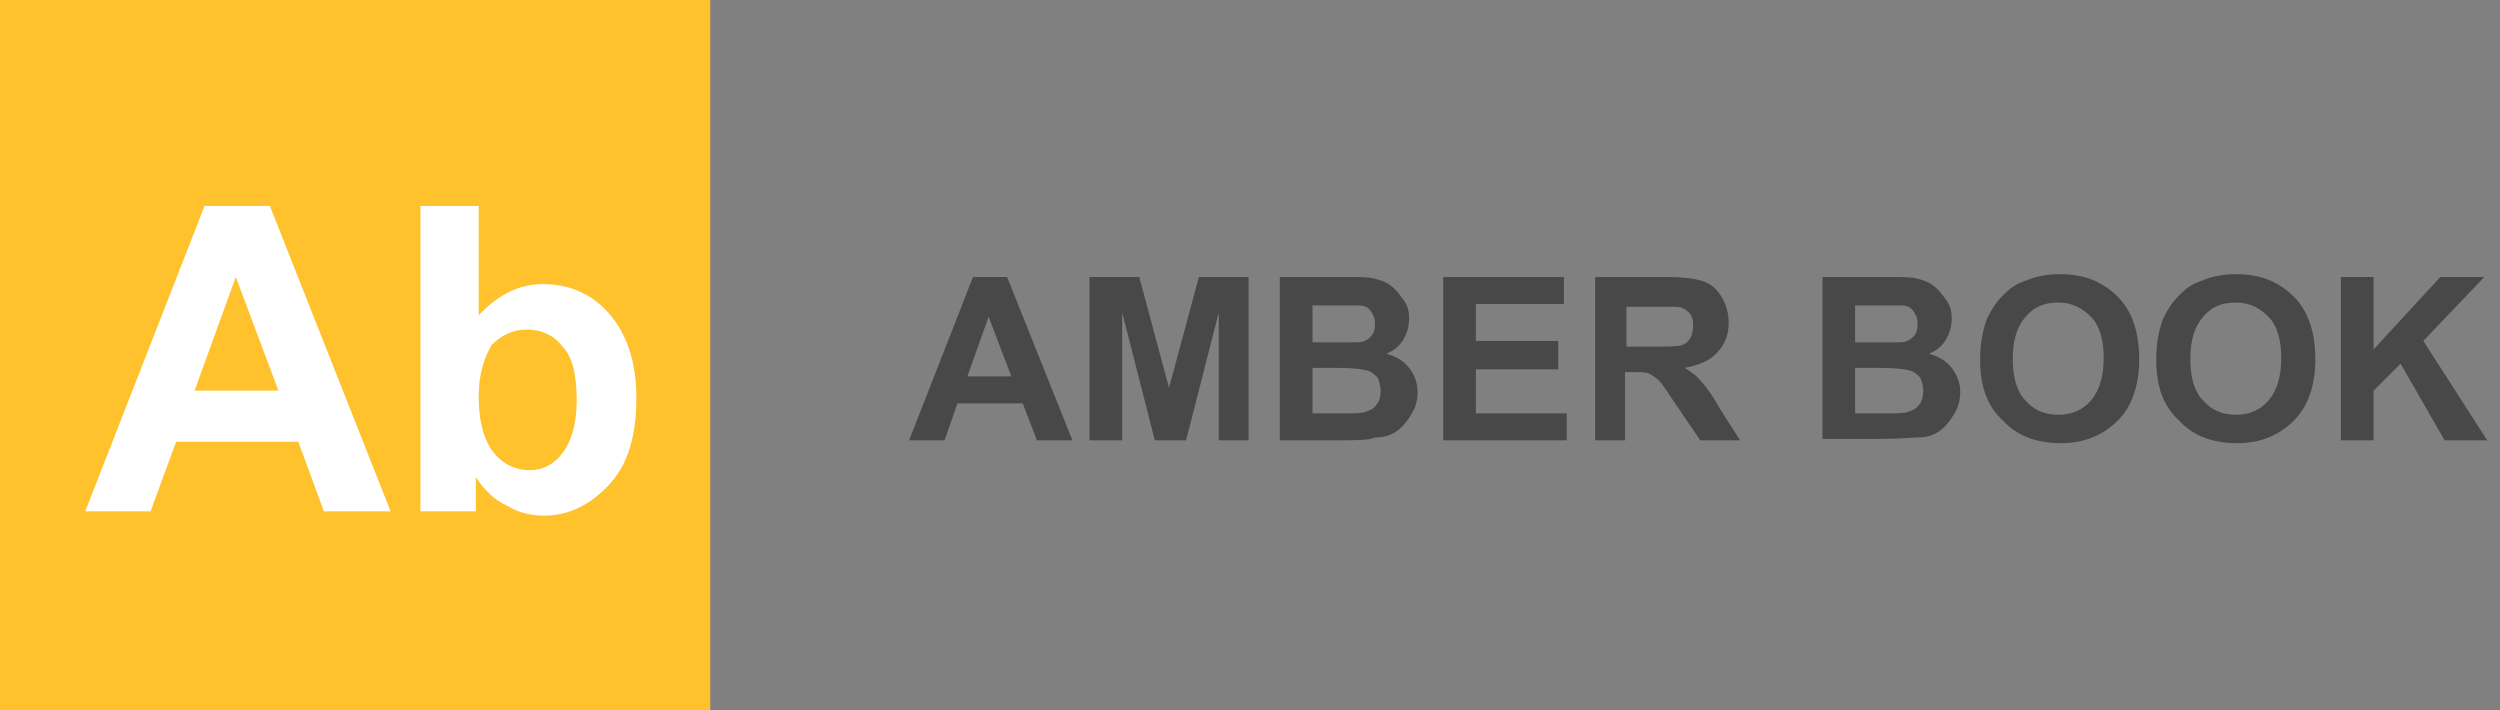
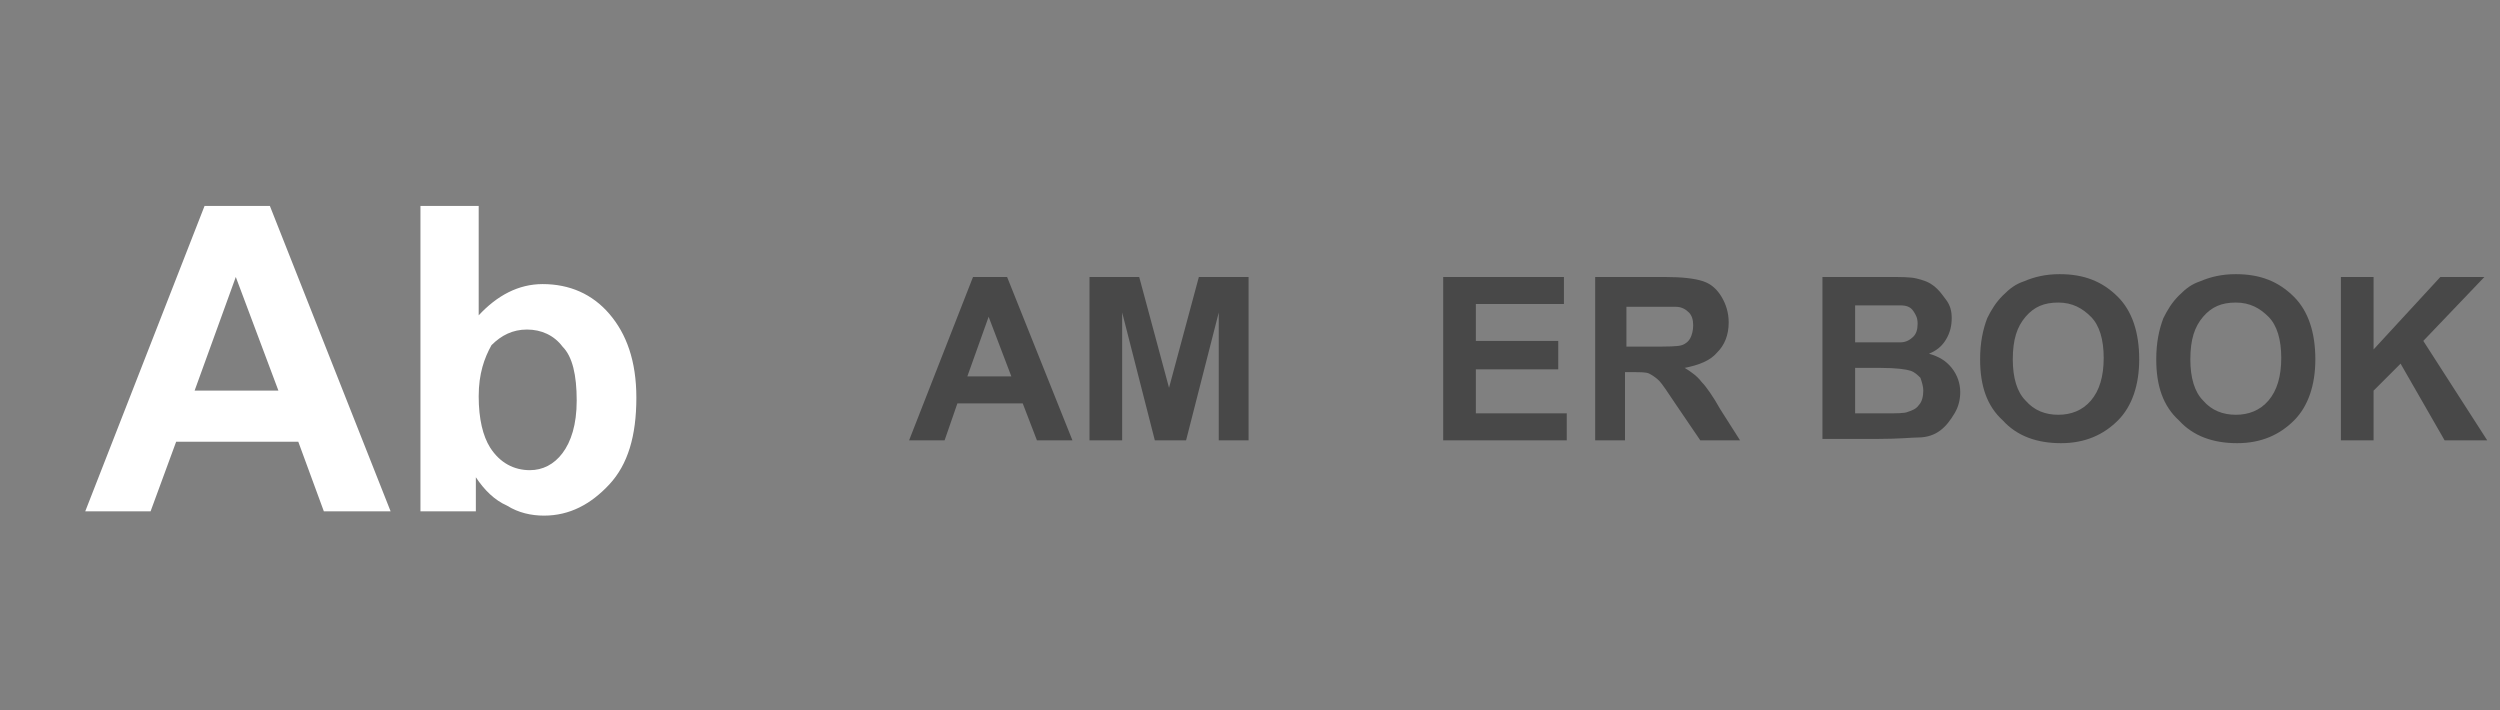
<svg xmlns="http://www.w3.org/2000/svg" version="1.1" id="Layer_1" x="0px" y="0px" viewBox="0 0 176 50" style="enable-background:new 0 0 176 50;" xml:space="preserve">
  <rect x="0" y="0" width="176" height="50" fill="#808080" stroke="none" />
  <style type="text/css">
	.st0{fill:#484848;}
	.st1{fill:#FFC12C;}
	.st2{fill:#FFFFFF;}
</style>
  <path class="st0" d="M75.5,31H73l-1-2.6h-4.6L66.5,31H64l4.5-11.5h2.4L75.5,31z M71.2,26.5l-1.6-4.2l-1.5,4.2H71.2z" />
  <path class="st0" d="M76.7,31V19.5h3.5l2.1,7.8l2.1-7.8h3.5V31h-2.1v-9l-2.3,9h-2.2L79,22v9H76.7z" />
-   <path class="st0" d="M90.1,19.5h4.6c0.9,0,1.6,0,2,0.1s0.8,0.2,1.2,0.5s0.6,0.6,0.9,1s0.4,0.8,0.4,1.3s-0.1,1-0.4,1.5  s-0.7,0.8-1.2,1c0.7,0.2,1.2,0.5,1.6,1s0.6,1.1,0.6,1.7c0,0.5-0.1,1-0.4,1.5s-0.6,0.9-1,1.2c-0.4,0.3-0.9,0.5-1.6,0.5  C96.4,31,95.4,31,94,31h-3.9V19.5z M92.4,21.5v2.6h1.5c0.9,0,1.5,0,1.7,0c0.4,0,0.7-0.2,0.9-0.4s0.3-0.5,0.3-0.9s-0.1-0.6-0.3-0.9  s-0.5-0.4-0.9-0.4c-0.2,0-0.9,0-2,0C93.6,21.5,92.4,21.5,92.4,21.5z M92.4,26v3.1h2.1c0.8,0,1.4,0,1.6-0.1c0.3-0.1,0.6-0.2,0.8-0.5  c0.2-0.2,0.3-0.6,0.3-1c0-0.3-0.1-0.6-0.2-0.9c-0.2-0.2-0.4-0.4-0.7-0.5c-0.3-0.1-1-0.2-2.1-0.2h-1.8V26z" />
  <path class="st0" d="M101.6,31V19.5h8.5v1.9h-6.2V24h5.8v2h-5.8v3.1h6.4V31H101.6z" />
  <path class="st0" d="M112.3,31V19.5h4.9c1.2,0,2.1,0.1,2.7,0.3s1,0.6,1.3,1.1s0.5,1.1,0.5,1.8c0,0.9-0.3,1.6-0.8,2.1  c-0.5,0.6-1.3,0.9-2.3,1.1c0.5,0.3,0.9,0.6,1.2,1c0.3,0.3,0.8,1,1.3,1.9l1.4,2.2h-2.8l-1.7-2.5c-0.6-0.9-1-1.5-1.2-1.7  s-0.5-0.4-0.7-0.5s-0.6-0.1-1.2-0.1h-0.5V31H112.3z M114.6,24.4h1.7c1.1,0,1.8,0,2.1-0.1c0.3-0.1,0.5-0.3,0.6-0.5s0.2-0.5,0.2-0.9  s-0.1-0.7-0.3-0.9c-0.2-0.2-0.5-0.4-0.9-0.4c-0.2,0-0.8,0-1.7,0h-1.8v2.8H114.6z" />
  <path class="st0" d="M128.3,19.5h4.6c0.9,0,1.6,0,2,0.1s0.8,0.2,1.2,0.5s0.6,0.6,0.9,1s0.4,0.8,0.4,1.3s-0.1,1-0.4,1.5  s-0.7,0.8-1.2,1c0.7,0.2,1.2,0.5,1.6,1s0.6,1.1,0.6,1.7c0,0.5-0.1,1-0.4,1.5s-0.6,0.9-1,1.2c-0.4,0.3-0.9,0.5-1.6,0.5  c-0.4,0-1.3,0.1-2.8,0.1h-3.9L128.3,19.5L128.3,19.5z M130.6,21.5v2.6h1.5c0.9,0,1.5,0,1.7,0c0.4,0,0.7-0.2,0.9-0.4s0.3-0.5,0.3-0.9  s-0.1-0.6-0.3-0.9s-0.5-0.4-0.9-0.4c-0.2,0-0.9,0-2,0C131.8,21.5,130.6,21.5,130.6,21.5z M130.6,26v3.1h2.1c0.8,0,1.4,0,1.6-0.1  c0.3-0.1,0.6-0.2,0.8-0.5c0.2-0.2,0.3-0.6,0.3-1c0-0.3-0.1-0.6-0.2-0.9c-0.2-0.2-0.4-0.4-0.7-0.5s-1-0.2-2.1-0.2h-1.8V26z" />
  <path class="st0" d="M139.4,25.3c0-1.2,0.2-2.1,0.5-2.9c0.3-0.6,0.6-1.1,1.1-1.6s0.9-0.8,1.5-1c0.7-0.3,1.5-0.5,2.5-0.5  c1.7,0,3,0.5,4.1,1.6c1,1,1.5,2.5,1.5,4.4c0,1.8-0.5,3.3-1.5,4.3s-2.3,1.6-4,1.6s-3.1-0.5-4.1-1.6C139.9,28.6,139.4,27.2,139.4,25.3  z M141.7,25.3c0,1.3,0.3,2.3,0.9,2.9c0.6,0.7,1.4,1,2.3,1s1.7-0.3,2.3-1s0.9-1.7,0.9-3s-0.3-2.3-0.9-2.9c-0.6-0.6-1.3-1-2.3-1  s-1.7,0.3-2.3,1C142,23,141.7,23.9,141.7,25.3z" />
  <path class="st0" d="M151.8,25.3c0-1.2,0.2-2.1,0.5-2.9c0.3-0.6,0.6-1.1,1.1-1.6s0.9-0.8,1.5-1c0.7-0.3,1.5-0.5,2.5-0.5  c1.7,0,3,0.5,4.1,1.6c1,1,1.5,2.5,1.5,4.4c0,1.8-0.5,3.3-1.5,4.3s-2.3,1.6-4,1.6s-3.1-0.5-4.1-1.6C152.3,28.6,151.8,27.2,151.8,25.3  z M154.2,25.3c0,1.3,0.3,2.3,0.9,2.9c0.6,0.7,1.4,1,2.3,1s1.7-0.3,2.3-1s0.9-1.7,0.9-3s-0.3-2.3-0.9-2.9c-0.6-0.6-1.3-1-2.3-1  s-1.7,0.3-2.3,1C154.5,23,154.2,23.9,154.2,25.3z" />
  <path class="st0" d="M164.8,31V19.5h2.3v5.1l4.7-5.1h3.1l-4.3,4.5l4.5,7h-3l-3.1-5.4l-1.9,1.9V31H164.8z" />
-   <rect id="Rectangle_2" class="st1" width="50" height="50" />
-   <path class="st2" d="M27.5,36h-4.7L21,31.1h-8.6L10.6,36H6l8.4-21.5H19L27.5,36z M19.6,27.5l-3-8l-2.9,8H19.6z" />
+   <path class="st2" d="M27.5,36h-4.7L21,31.1h-8.6L10.6,36H6l8.4-21.5H19L27.5,36z M19.6,27.5l-3-8l-2.9,8H19.6" />
  <path class="st2" d="M29.6,36V14.5h4.1v7.7c1.3-1.4,2.8-2.2,4.5-2.2c1.9,0,3.5,0.7,4.7,2.1s1.9,3.3,1.9,5.9c0,2.7-0.6,4.7-1.9,6.1  s-2.8,2.2-4.6,2.2c-0.9,0-1.8-0.2-2.6-0.7c-0.9-0.4-1.6-1.1-2.2-2V36H29.6z M33.7,27.9c0,1.6,0.3,2.8,0.8,3.6  c0.7,1.1,1.7,1.6,2.8,1.6c0.9,0,1.7-0.4,2.3-1.2s1-2,1-3.7c0-1.8-0.3-3.1-1-3.8c-0.6-0.8-1.5-1.2-2.5-1.2s-1.8,0.4-2.5,1.1  C34.1,25.2,33.7,26.3,33.7,27.9z" />
</svg>